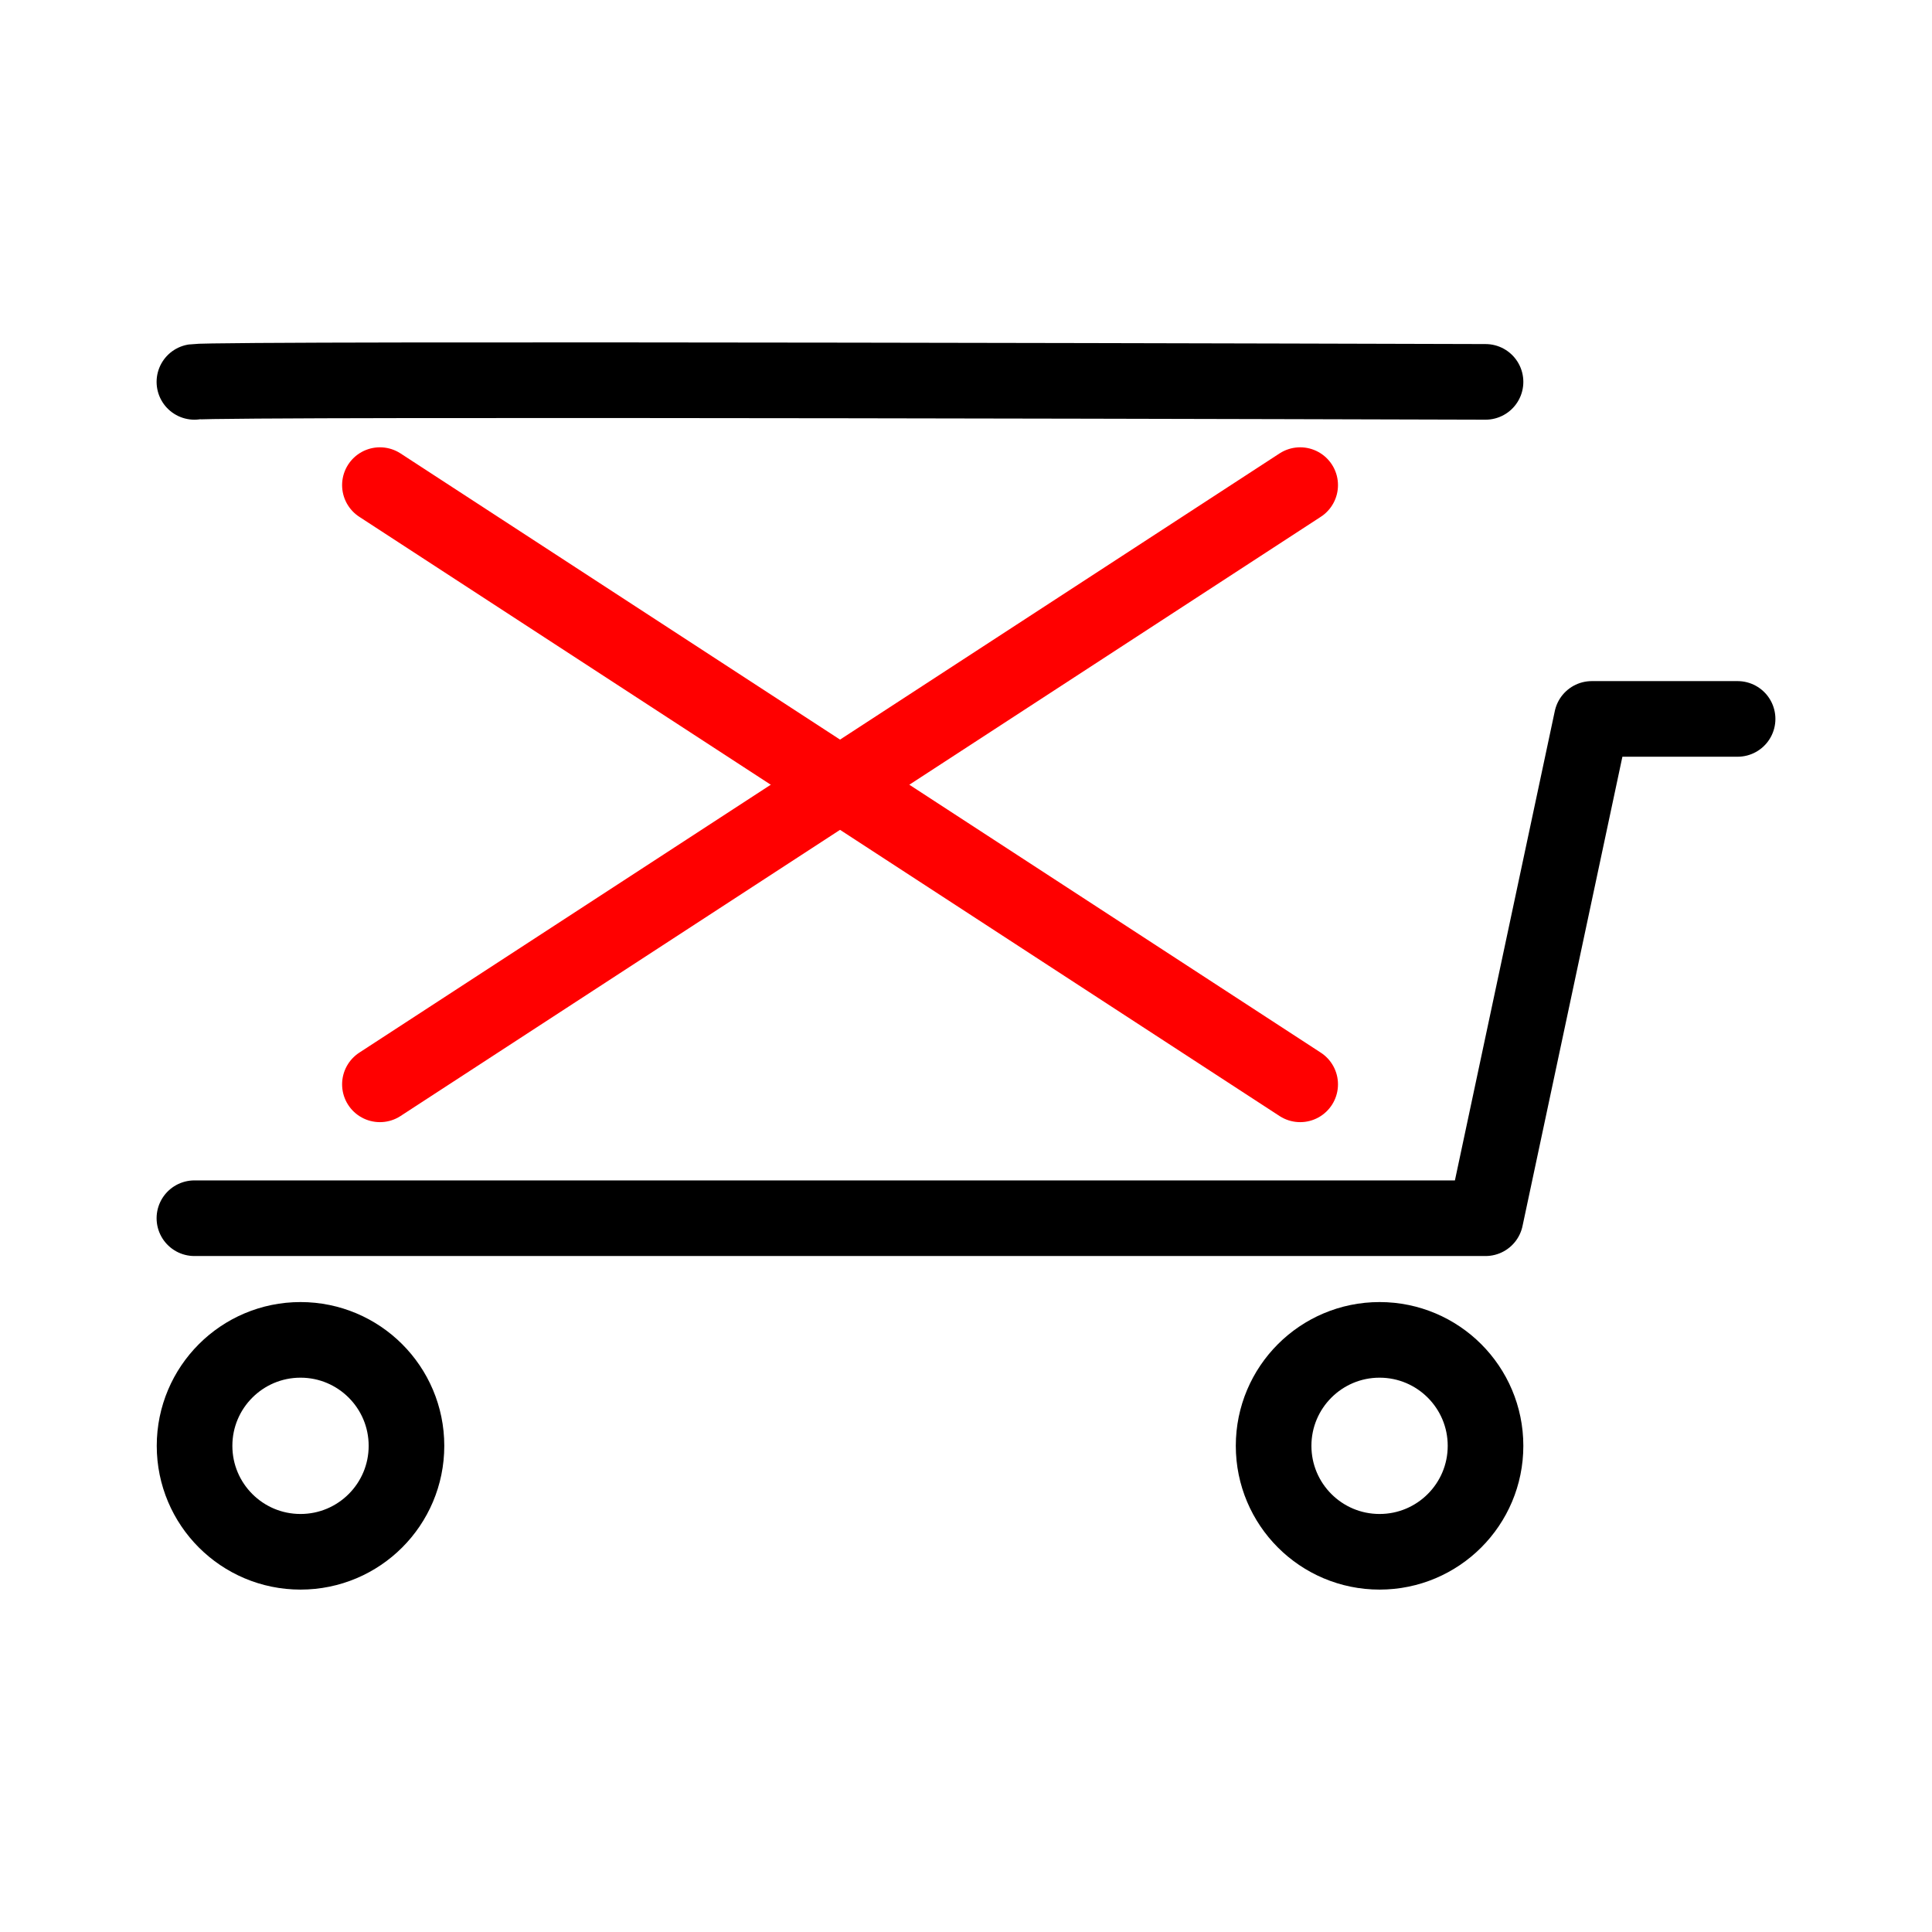
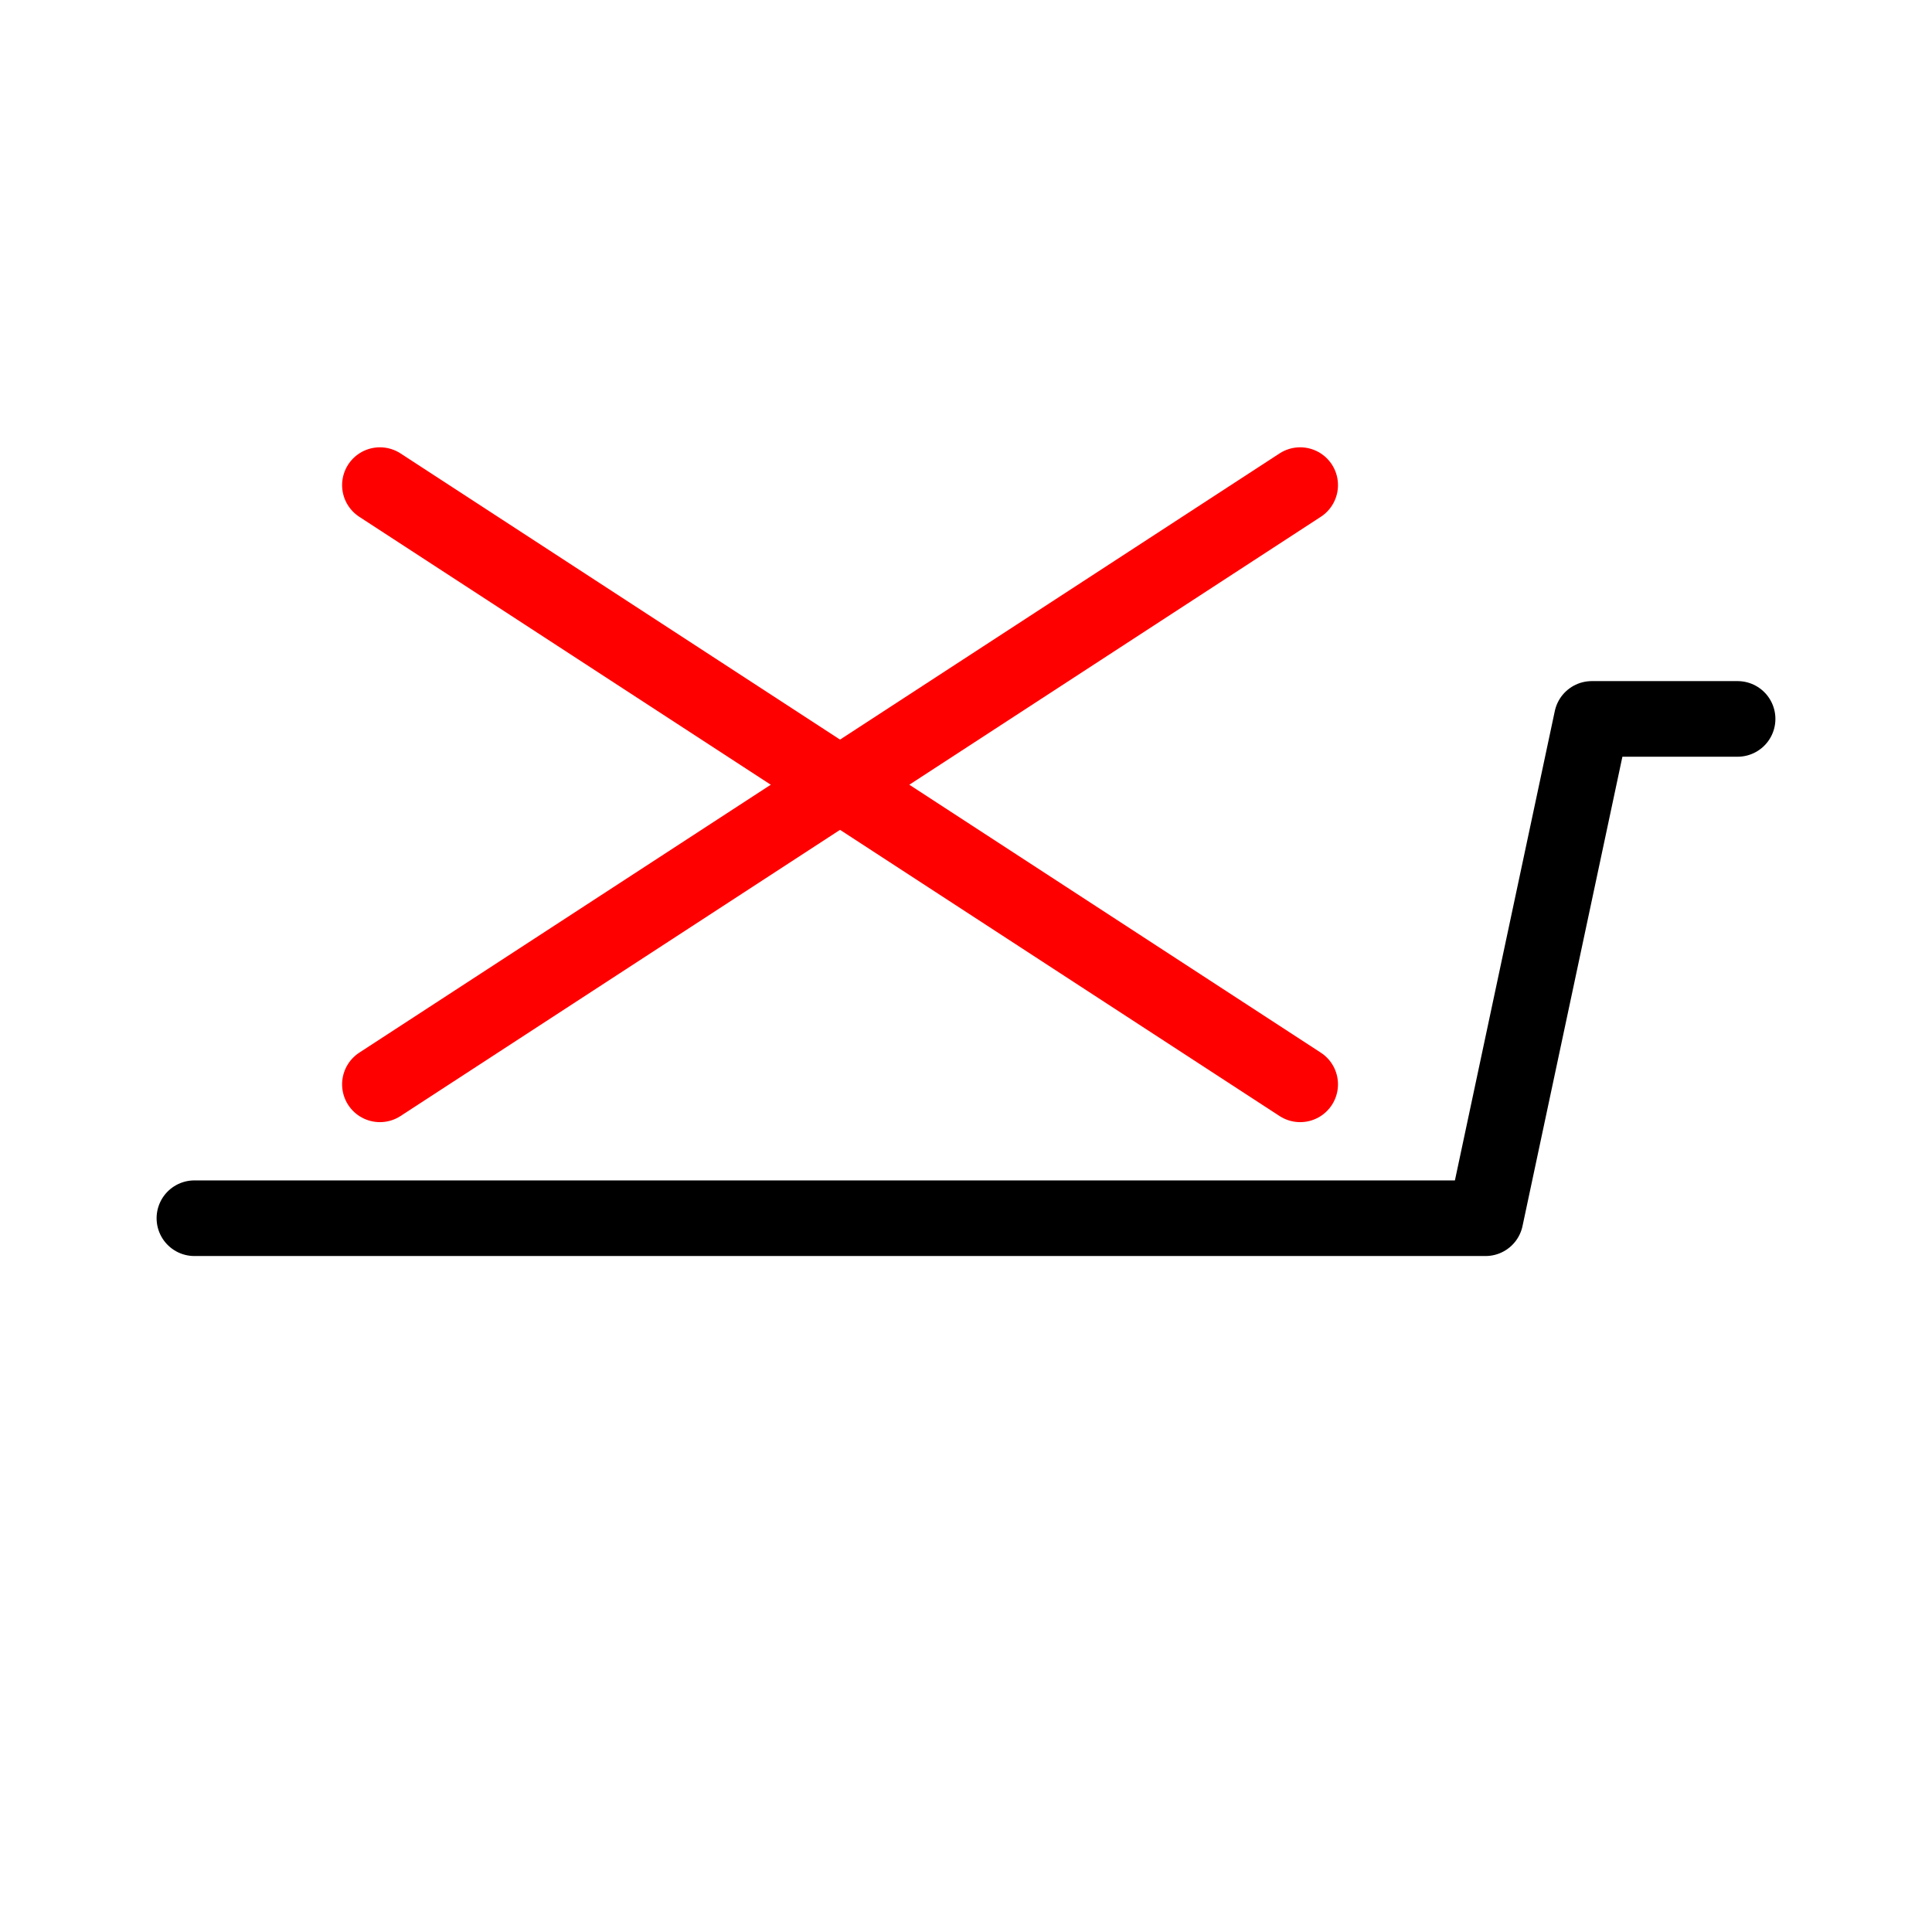
<svg xmlns="http://www.w3.org/2000/svg" id="_Слой_1" data-name="Слой_1" viewBox="0 0 128 128">
  <defs>
    <style>
      .cls-1, .cls-2 {
        stroke: #000;
      }

      .cls-1, .cls-2, .cls-3 {
        fill: none;
        stroke-width: 5.01px;
      }

      .cls-1, .cls-3 {
        stroke-miterlimit: 10;
      }

      .cls-2 {
        stroke-linejoin: round;
      }

      .cls-2, .cls-3 {
        stroke-linecap: round;
      }

      .cls-3 {
        stroke: red;
      }
    </style>
  </defs>
  <line class="cls-3" x1="86.14" y1="32.14" x2="25.17" y2="71.84" />
  <line class="cls-3" x1="86.14" y1="71.84" x2="25.17" y2="32.14" />
-   <circle class="cls-1" cx="19.91" cy="95.79" r="7.02" />
-   <circle class="cls-1" cx="91.4" cy="95.79" r="7.02" />
-   <path class="cls-2" d="M12.88,25.3c1.63-.25,85.54,0,85.54,0" />
  <polyline class="cls-2" points="12.88 80.71 98.42 80.71 105.46 47.63 115.12 47.63" />
</svg>